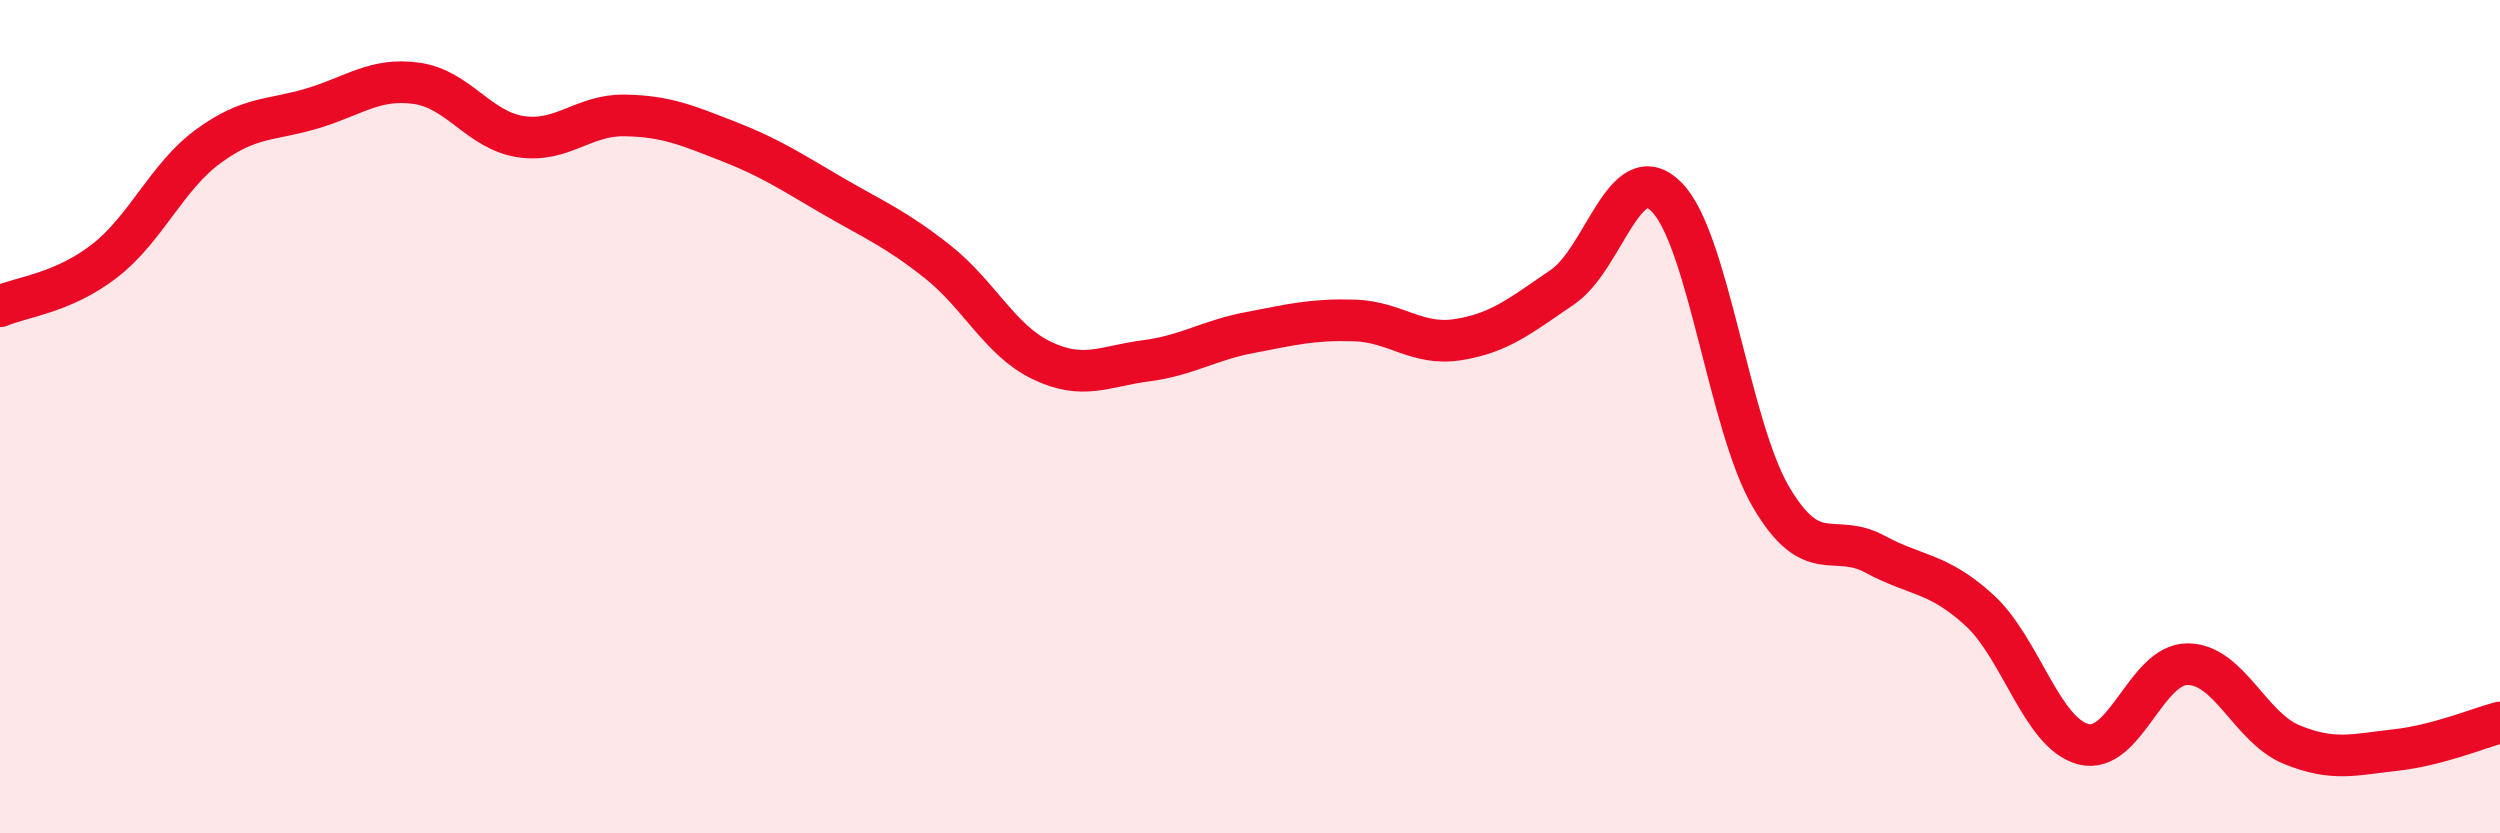
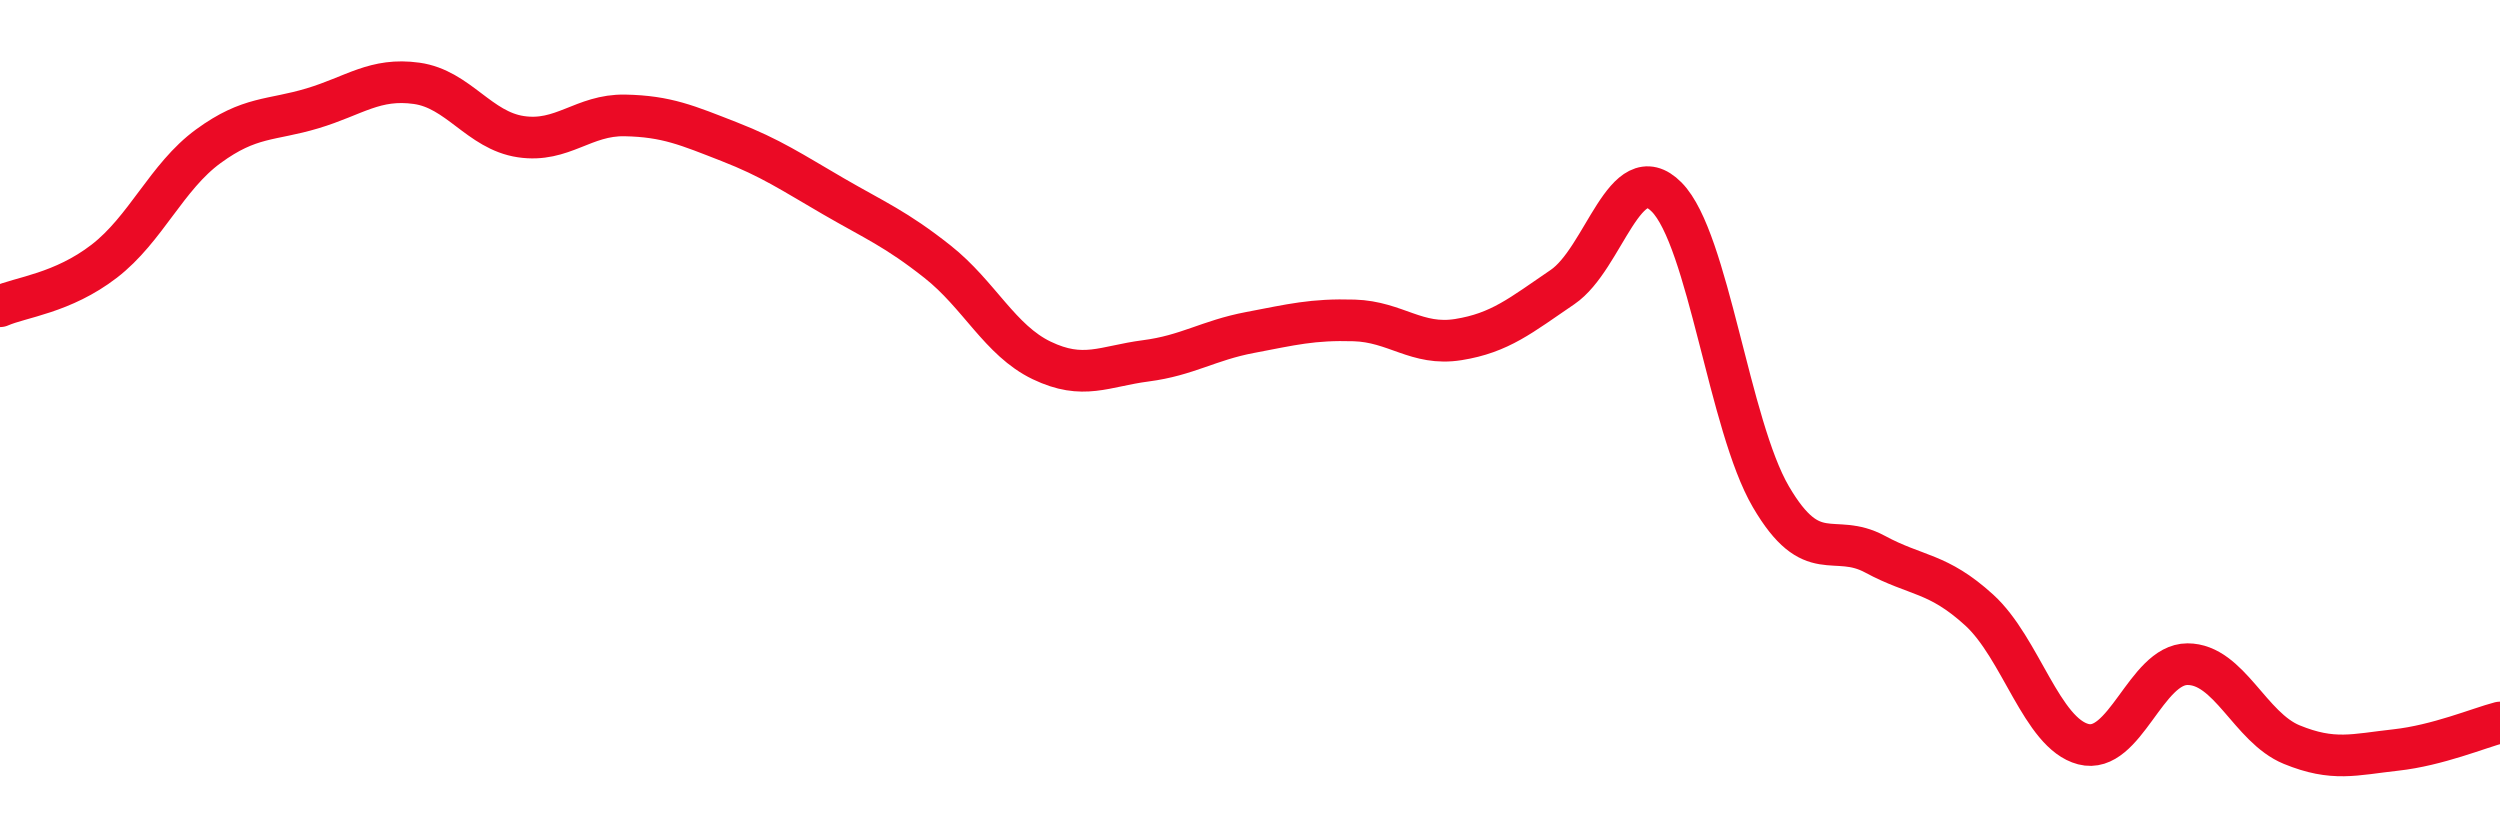
<svg xmlns="http://www.w3.org/2000/svg" width="60" height="20" viewBox="0 0 60 20">
-   <path d="M 0,7.35 C 0.5,7.13 1.5,7.04 2.5,6.27 C 3.5,5.5 4,4.24 5,3.51 C 6,2.78 6.5,2.9 7.5,2.6 C 8.5,2.3 9,1.86 10,2 C 11,2.14 11.5,3.13 12.5,3.28 C 13.5,3.43 14,2.75 15,2.77 C 16,2.79 16.5,3.01 17.5,3.4 C 18.5,3.79 19,4.13 20,4.71 C 21,5.29 21.5,5.49 22.5,6.28 C 23.5,7.07 24,8.17 25,8.65 C 26,9.13 26.5,8.79 27.5,8.66 C 28.5,8.53 29,8.17 30,7.98 C 31,7.79 31.5,7.66 32.5,7.69 C 33.5,7.72 34,8.31 35,8.15 C 36,7.99 36.5,7.57 37.5,6.89 C 38.5,6.21 39,3.72 40,4.73 C 41,5.74 41.5,10.21 42.5,11.92 C 43.5,13.63 44,12.76 45,13.3 C 46,13.84 46.5,13.73 47.5,14.64 C 48.5,15.55 49,17.6 50,17.86 C 51,18.12 51.5,15.94 52.5,15.94 C 53.5,15.94 54,17.46 55,17.87 C 56,18.28 56.5,18.11 57.5,18 C 58.5,17.89 59.5,17.47 60,17.34L60 20L0 20Z" fill="#EB0A25" opacity="0.1" stroke-linecap="round" stroke-linejoin="round" />
  <path d="M 0,7.35 C 0.5,7.13 1.5,7.04 2.5,6.27 C 3.5,5.5 4,4.24 5,3.51 C 6,2.78 6.5,2.9 7.5,2.6 C 8.5,2.3 9,1.86 10,2 C 11,2.14 11.5,3.13 12.5,3.28 C 13.5,3.43 14,2.75 15,2.77 C 16,2.79 16.5,3.01 17.5,3.4 C 18.5,3.79 19,4.13 20,4.71 C 21,5.29 21.5,5.49 22.5,6.28 C 23.5,7.07 24,8.17 25,8.65 C 26,9.13 26.5,8.79 27.5,8.66 C 28.5,8.53 29,8.17 30,7.98 C 31,7.79 31.5,7.66 32.5,7.69 C 33.5,7.72 34,8.31 35,8.15 C 36,7.99 36.5,7.57 37.5,6.89 C 38.5,6.21 39,3.72 40,4.73 C 41,5.74 41.5,10.21 42.5,11.92 C 43.5,13.63 44,12.76 45,13.3 C 46,13.84 46.5,13.73 47.5,14.64 C 48.5,15.55 49,17.6 50,17.86 C 51,18.12 51.5,15.94 52.5,15.94 C 53.5,15.94 54,17.46 55,17.87 C 56,18.28 56.5,18.11 57.5,18 C 58.5,17.89 59.5,17.47 60,17.34" stroke="#EB0A25" stroke-width="1" fill="none" stroke-linecap="round" stroke-linejoin="round" />
</svg>